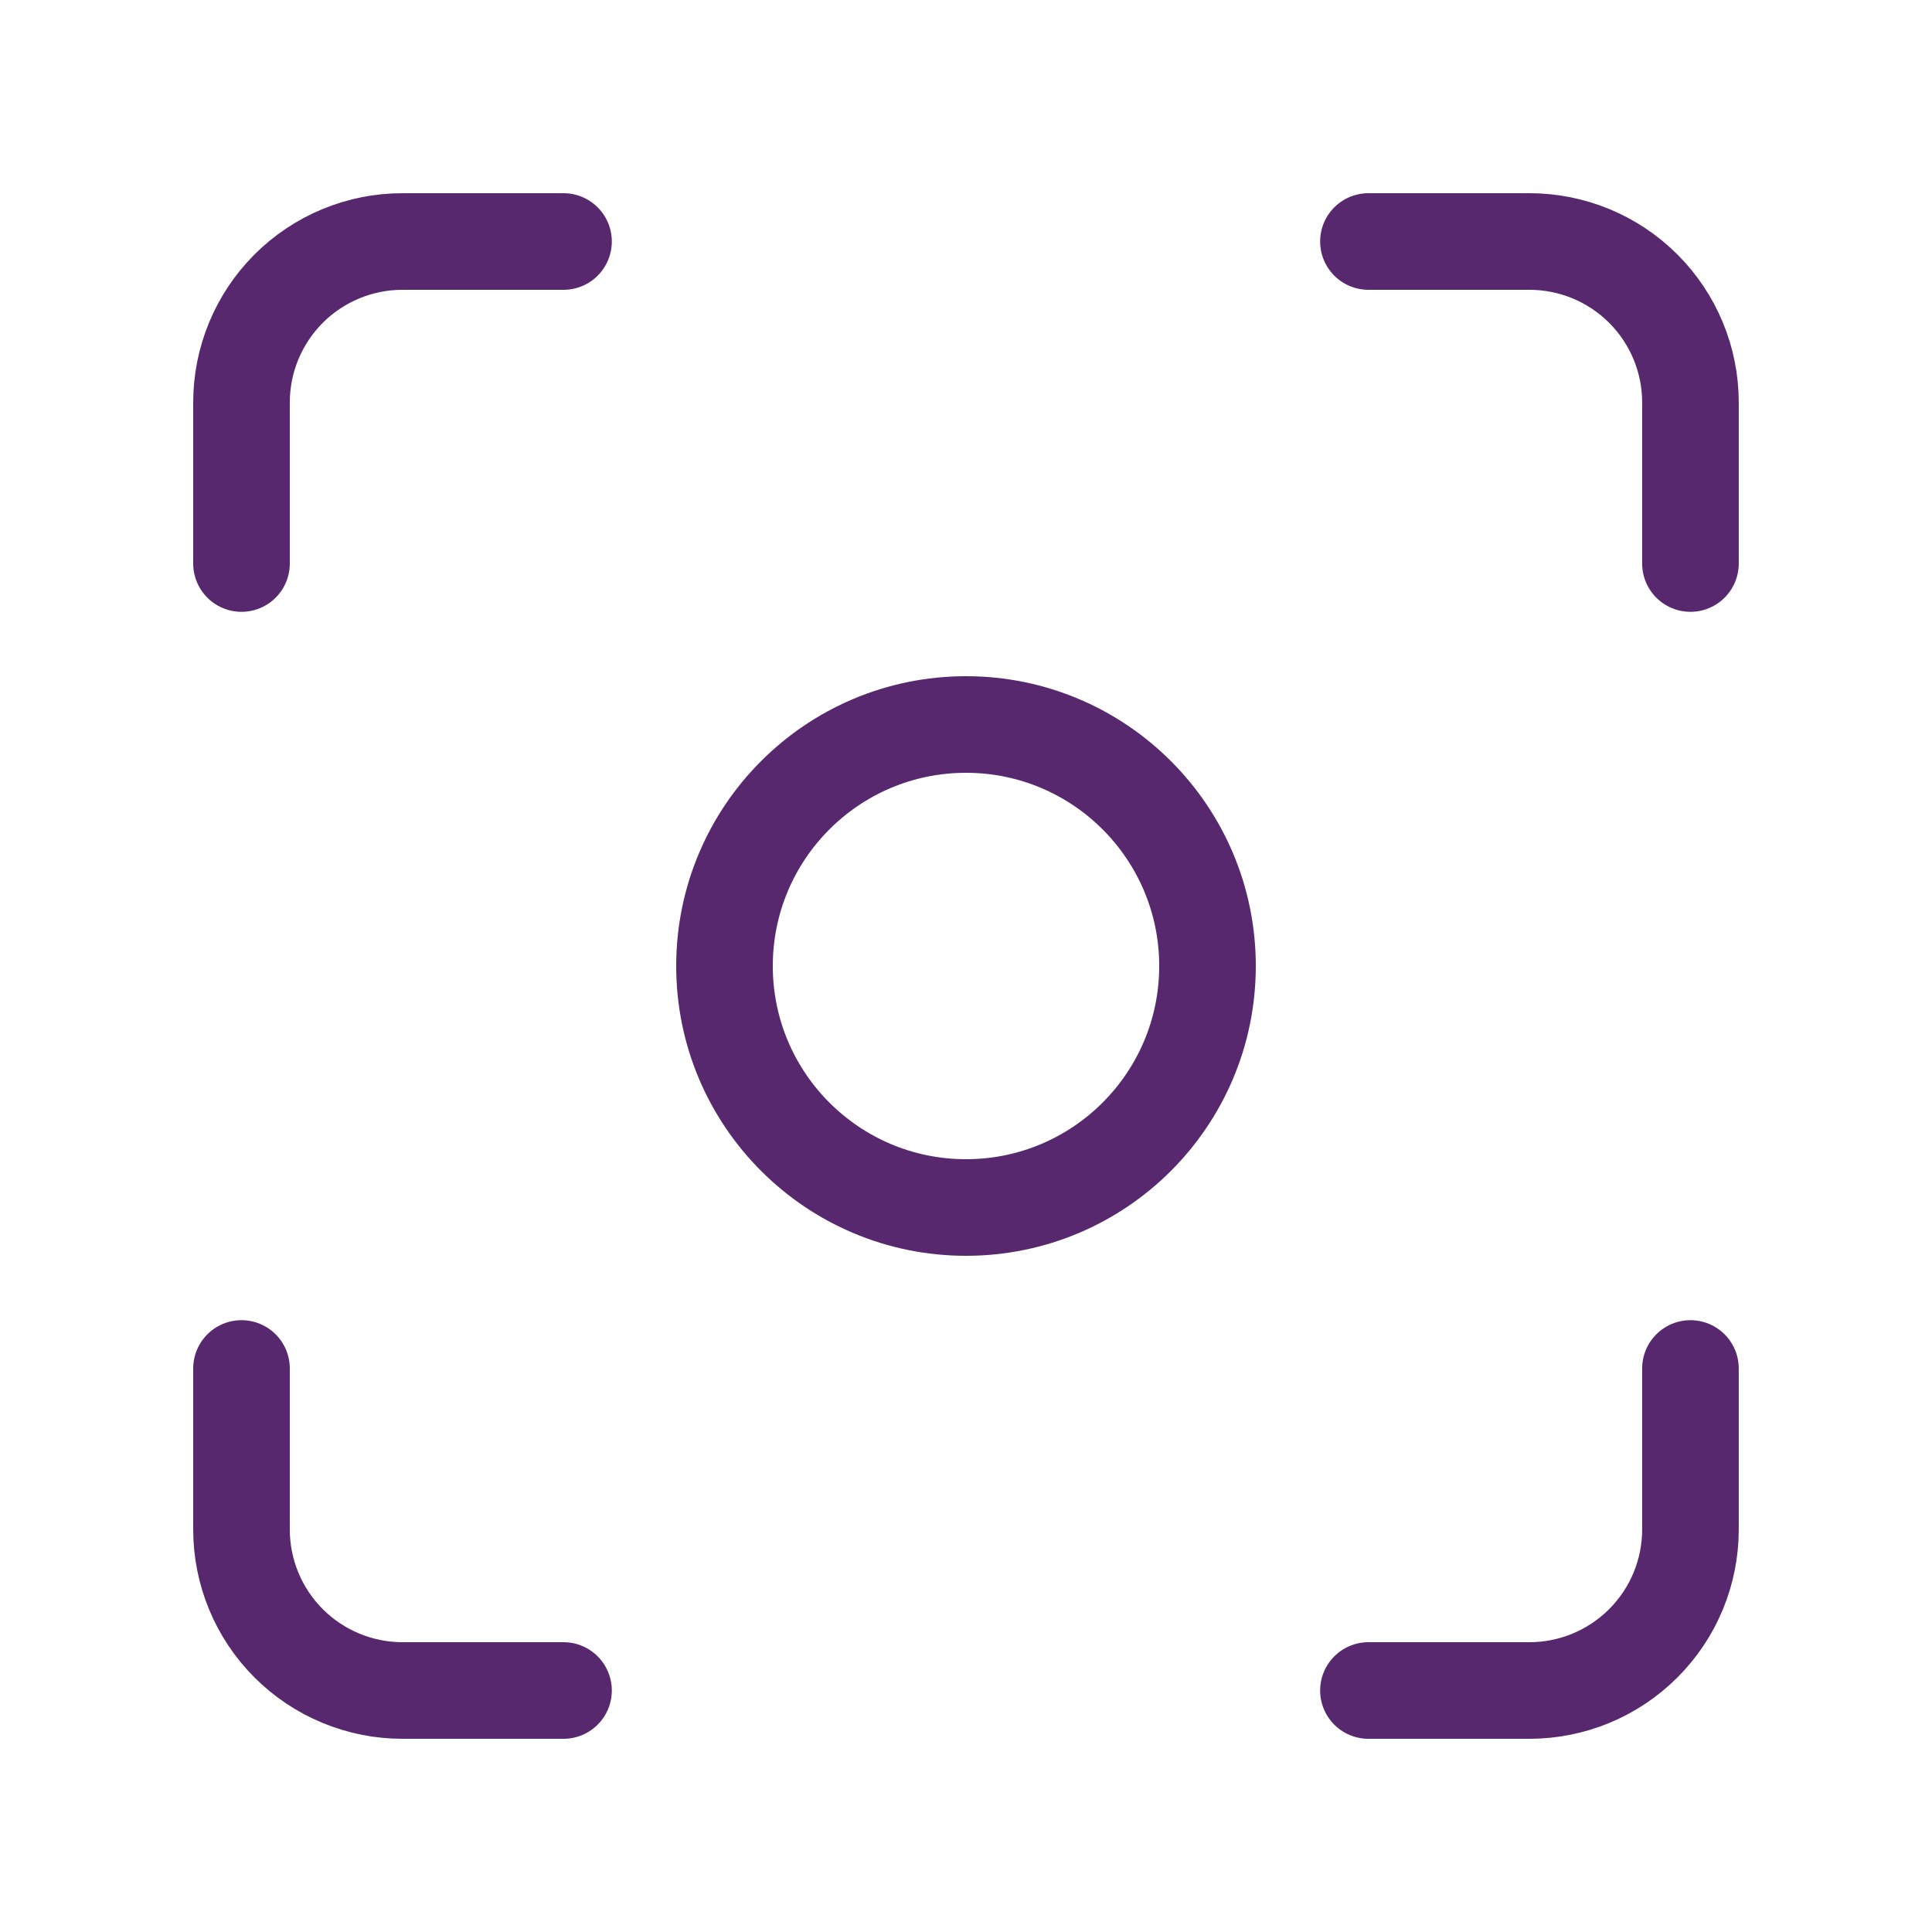
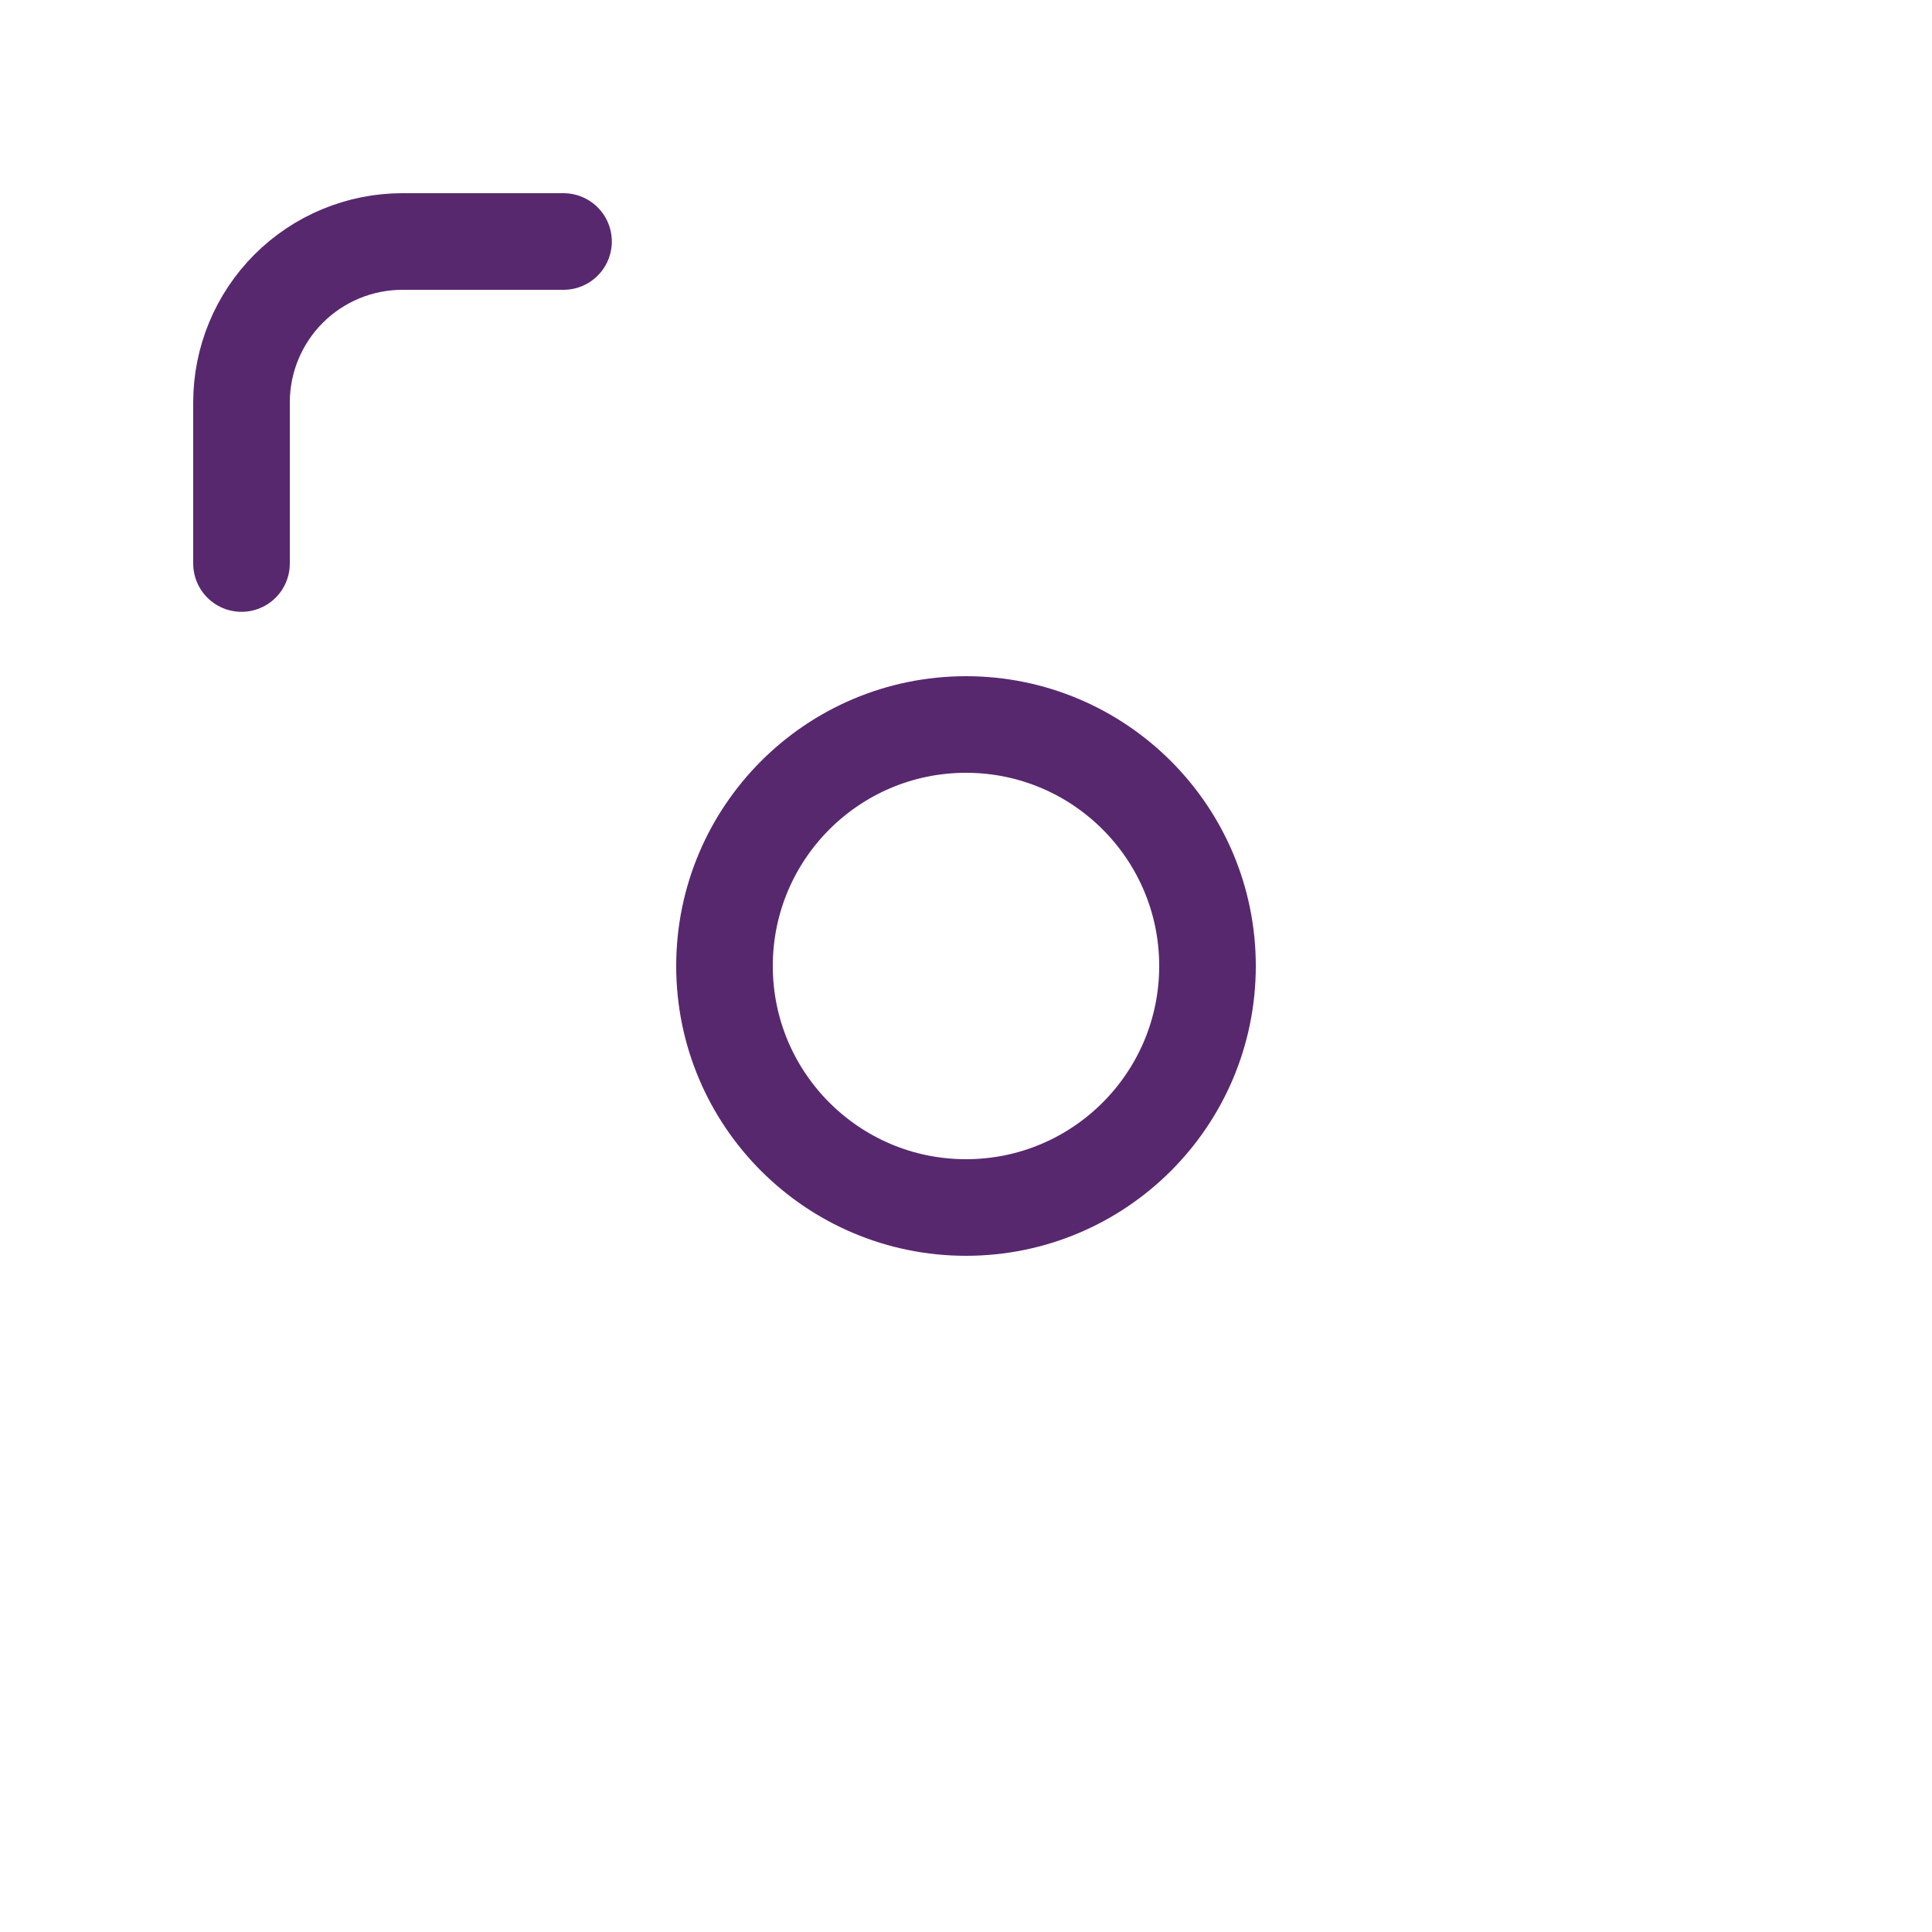
<svg xmlns="http://www.w3.org/2000/svg" width="40" height="40" viewBox="0 0 40 40" fill="none">
  <path d="M20 25C22.761 25 25 22.761 25 20C25 17.239 22.761 15 20 15C17.239 15 15 17.239 15 20C15 22.761 17.239 25 20 25Z" stroke="#58286F" stroke-width="2" stroke-linecap="round" stroke-linejoin="round" />
  <path d="M5 11.667V8.333C5 7.449 5.351 6.601 5.976 5.976C6.601 5.351 7.449 5 8.333 5H11.667" stroke="#58286F" stroke-width="2" stroke-linecap="round" stroke-linejoin="round" />
-   <path d="M28.332 5H31.665C32.549 5 33.397 5.351 34.022 5.976C34.648 6.601 34.999 7.449 34.999 8.333V11.667" stroke="#58286F" stroke-width="2" stroke-linecap="round" stroke-linejoin="round" />
-   <path d="M34.999 28.333V31.666C34.999 32.55 34.648 33.398 34.022 34.023C33.397 34.648 32.549 35 31.665 35H28.332" stroke="#58286F" stroke-width="2" stroke-linecap="round" stroke-linejoin="round" />
-   <path d="M11.667 35H8.333C7.449 35 6.601 34.648 5.976 34.023C5.351 33.398 5 32.55 5 31.666V28.333" stroke="#58286F" stroke-width="2" stroke-linecap="round" stroke-linejoin="round" />
</svg>